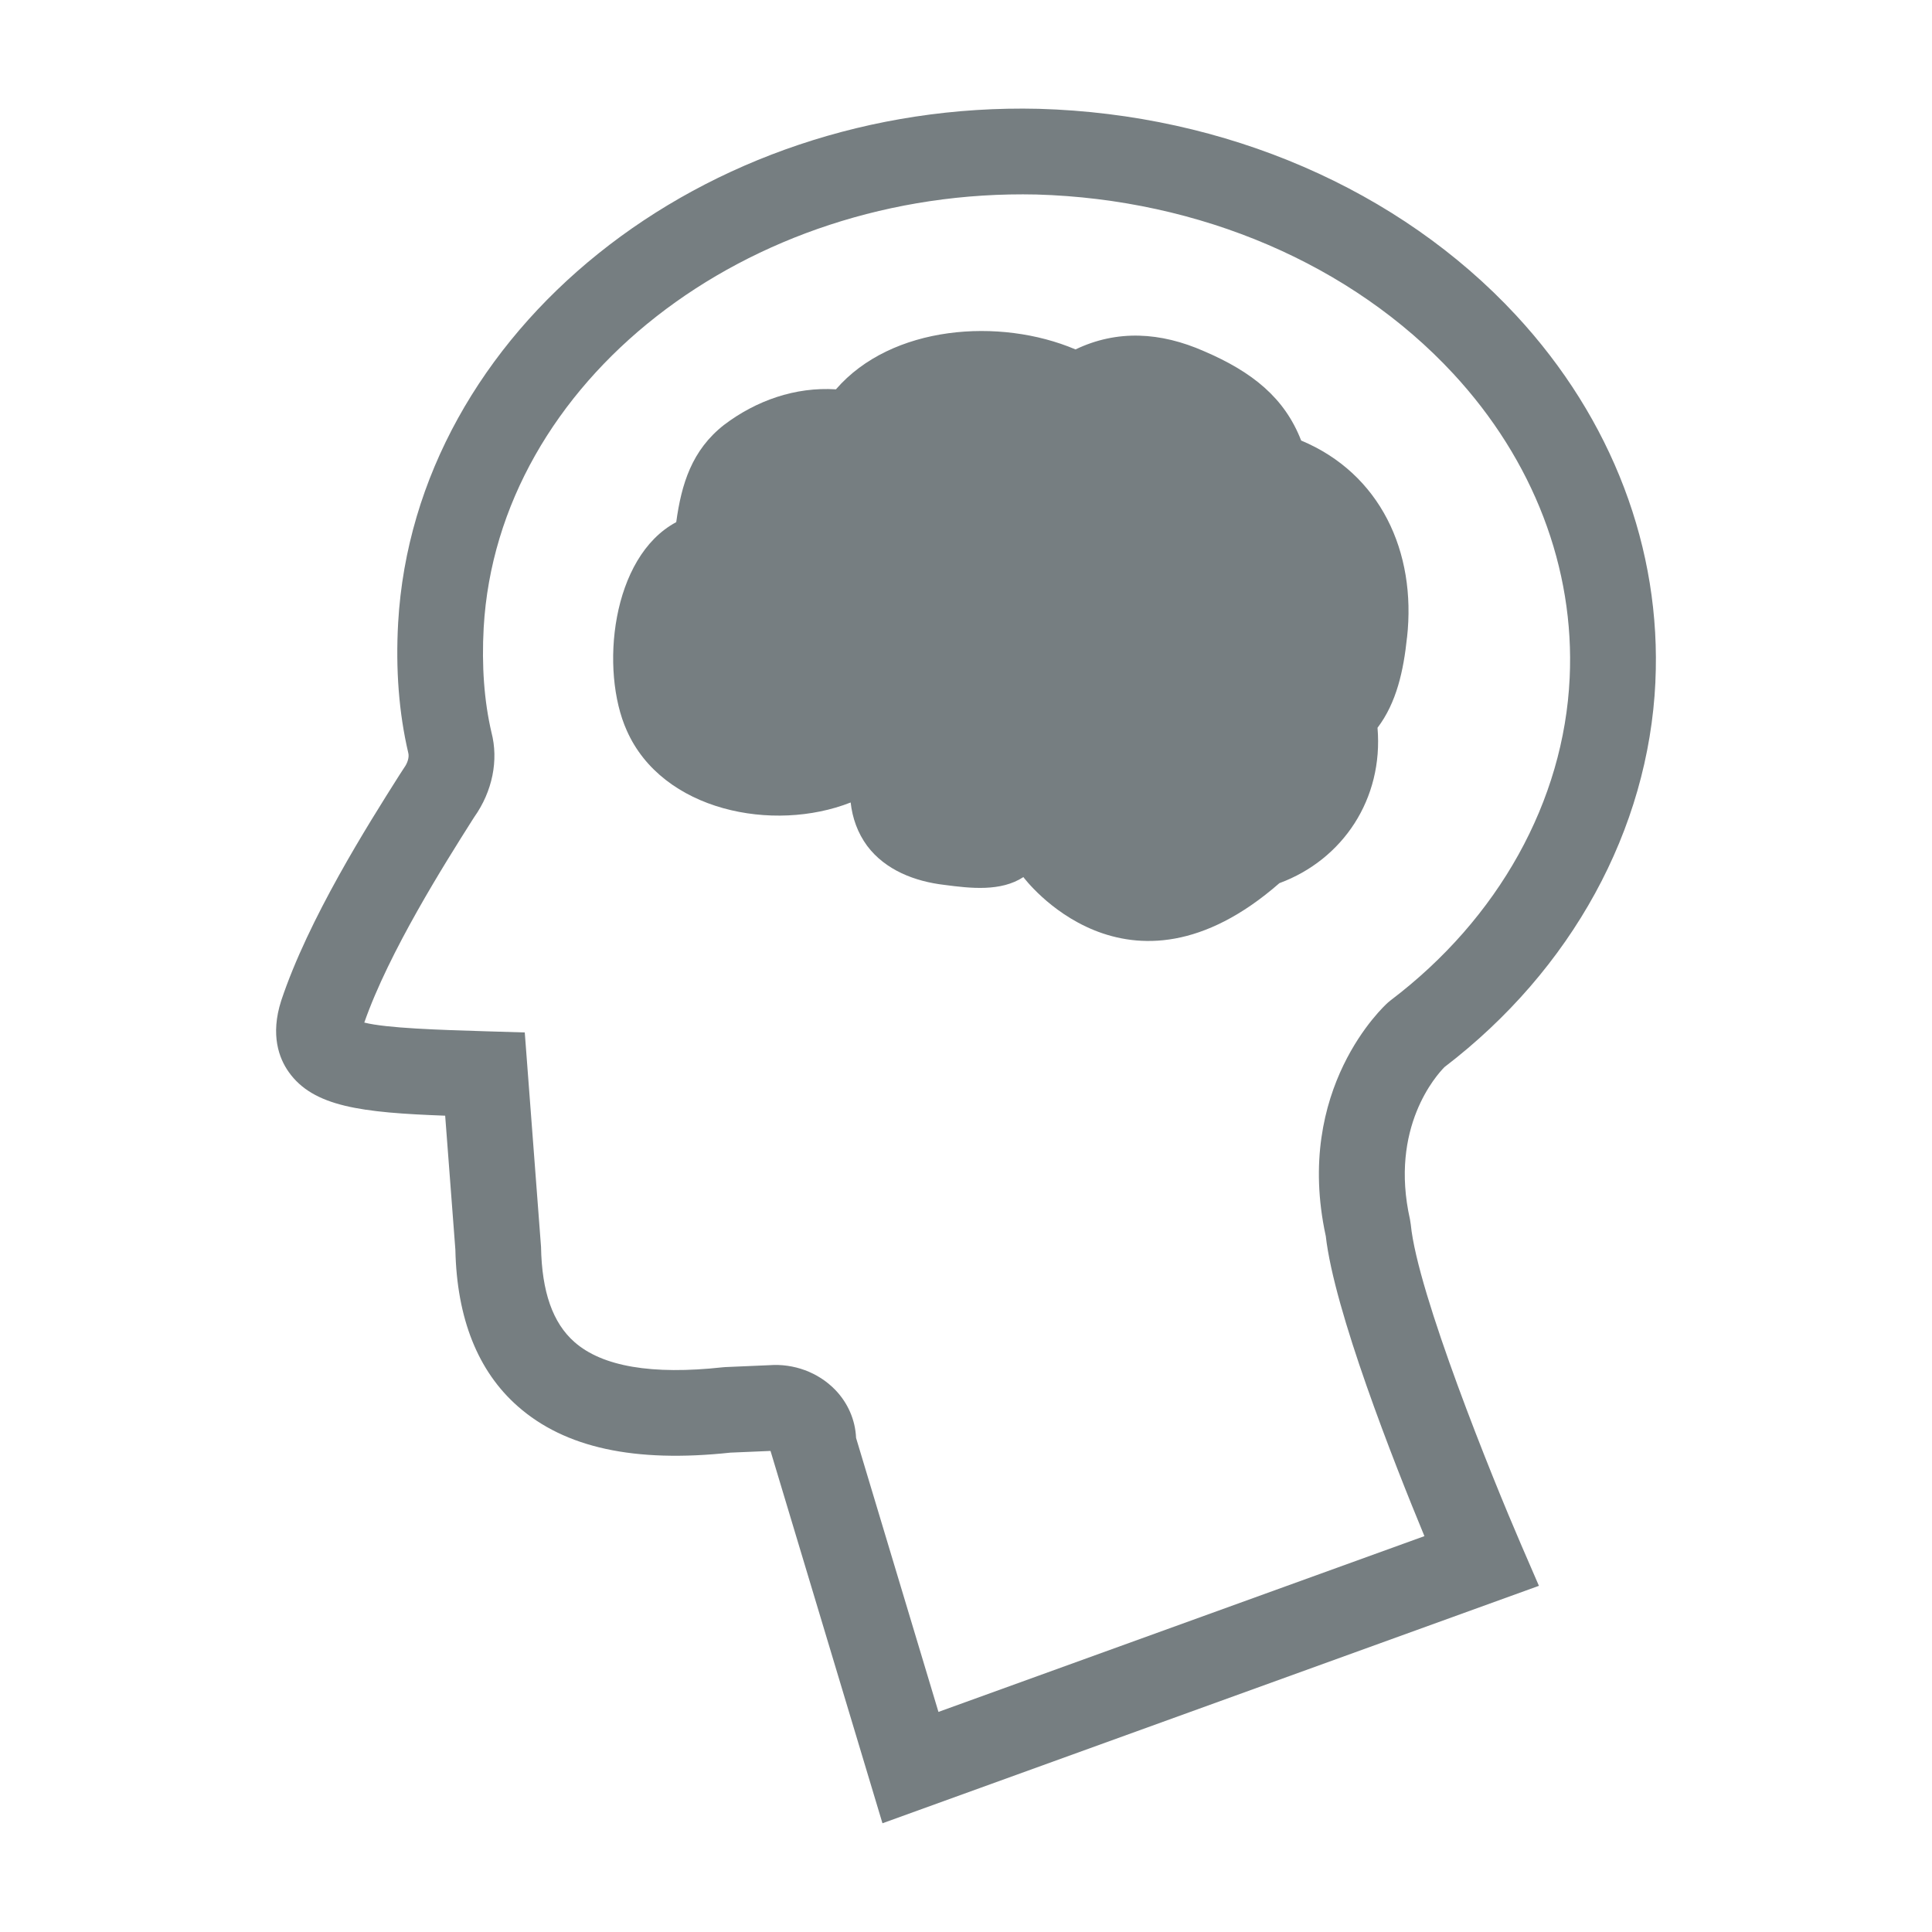
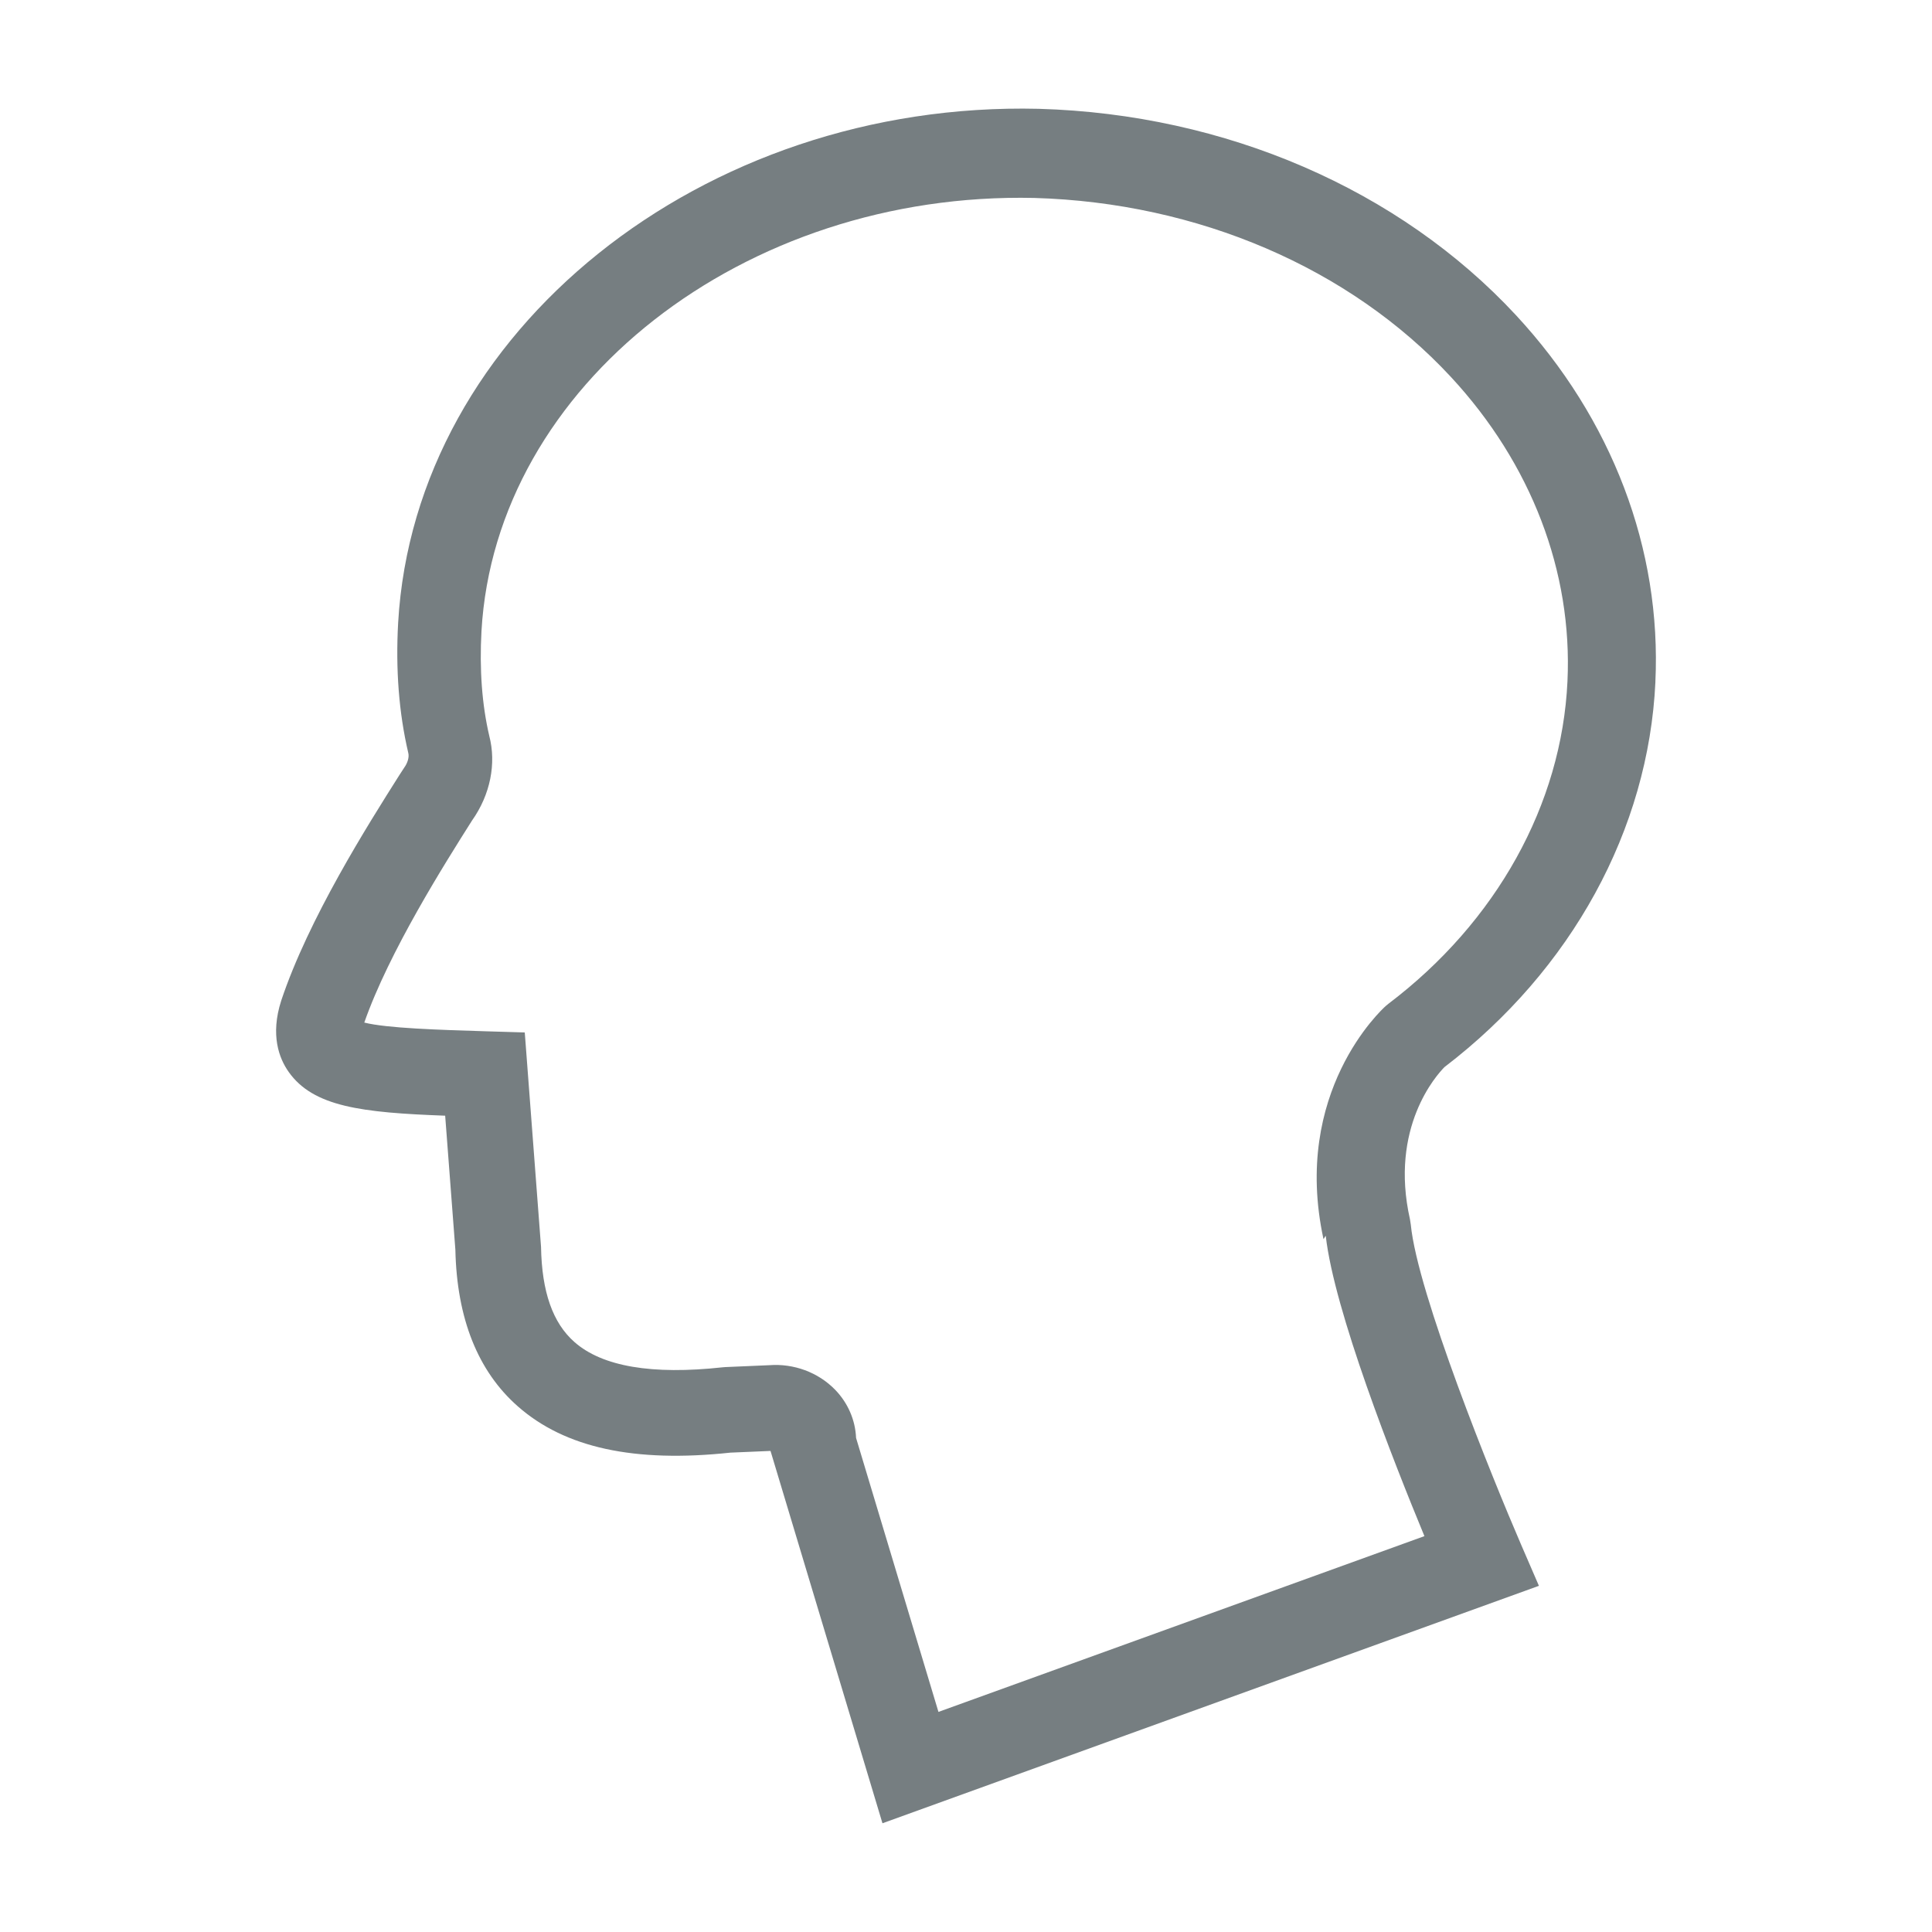
<svg xmlns="http://www.w3.org/2000/svg" id="Capa_1" data-name="Capa 1" viewBox="0 0 500 500">
  <defs>
    <style>
      .cls-1 {
        fill: #767e81;
        stroke-width: 0px;
      }
    </style>
  </defs>
-   <path class="cls-1" d="m428.41,176.48c1.62-34.36-11.19-68.06-36.06-94.89-30.2-32.57-75.19-52.05-123.51-53.43-87.11-2.11-161.49,57.58-165.8,133.02-.67,12.05.19,23.28,2.62,33.67.28,1.07-.15,2.58-1.07,3.85l-1.16,1.78c-8.24,13.02-23.57,37.25-30.65,58.48-2.87,8.92-.54,14.96,1.92,18.44,6.38,9.04,18.89,10.54,40.51,11.34l2.64,34.69c.38,17.79,5.82,31.44,16.17,40.54,12.19,10.73,30.18,14.64,55.03,11.97l10.36-.44,28.97,96.36,169.89-61.45-4.68-10.82c-7.33-16.96-26.75-64.87-28.48-82.66l-.21-1.36c-5.36-23.8,6.9-37.36,8.93-39.41,32.92-25.16,52.8-61.46,54.59-99.7Zm-85.31,143.32c2.16,19.36,17.52,58.37,25.54,77.75l-125.77,45.49-21.32-70.91c-.19-4.61-2.1-9.05-5.42-12.47-4.42-4.54-10.75-6.82-17.01-6.35l-11.4.49-.74.06c-18.21,1.99-31.11-.19-38.31-6.54-5.62-4.94-8.45-13-8.65-24.62l-4.21-55.5-9.96-.3c-12.18-.37-25.75-.79-31.57-2.26,6.42-18.36,20.87-41.2,27.89-52.3l.57-.89c4.72-6.66,6.33-14.72,4.45-21.91-1.88-8.06-2.56-17.19-2.01-27.11,3.63-63.61,67.89-113.78,143.07-112.09,42.35,1.22,81.65,18.1,107.82,46.33,20.79,22.43,31.5,50.39,30.16,78.77-1.48,31.85-18.38,62.27-46.34,83.45l-.69.57c-1.01.9-24.36,22.28-16.11,60.34Z" />
-   <path class="cls-1" d="m364.14,165c2.47-22.24-6.97-42.45-27.4-50.99-4.27-11.01-12.58-17.74-25.16-23.13-11.23-4.94-22.46-5.61-33.24-.45-19.54-8.31-47.62-6.29-62,10.33-10.56-.67-20.67,2.92-28.97,9.21-8.32,6.52-11.01,15.27-12.36,25.16-16.84,8.99-19.77,38.41-12.81,53.91,9.21,20.89,37.96,26.51,57.95,18.64.45,4.04,1.8,7.87,4.27,11.23,4.72,6.29,12.36,9.21,19.99,10.1,6.74.89,14.6,1.8,20.44-2.02,0,0,26.73,36.13,66.26,1.57,16.4-6.06,26.95-21.79,25.39-40.21,4.94-6.51,6.74-14.82,7.63-23.36Z" />
+   <path class="cls-1" d="m428.41,176.48c1.62-34.36-11.19-68.06-36.06-94.89-30.2-32.57-75.19-52.05-123.51-53.43-87.11-2.11-161.49,57.58-165.8,133.02-.67,12.05.19,23.28,2.62,33.67.28,1.07-.15,2.58-1.07,3.85l-1.16,1.78c-8.24,13.02-23.57,37.25-30.65,58.48-2.87,8.92-.54,14.96,1.92,18.44,6.38,9.04,18.89,10.54,40.51,11.34l2.64,34.69c.38,17.79,5.82,31.44,16.17,40.54,12.19,10.73,30.18,14.64,55.03,11.97l10.36-.44,28.97,96.36,169.89-61.45-4.68-10.82c-7.33-16.96-26.75-64.87-28.48-82.66l-.21-1.36c-5.36-23.8,6.9-37.36,8.93-39.41,32.92-25.16,52.8-61.46,54.59-99.7Zm-85.31,143.32c2.16,19.36,17.52,58.37,25.54,77.75l-125.77,45.49-21.32-70.91c-.19-4.61-2.1-9.05-5.42-12.47-4.42-4.54-10.75-6.82-17.01-6.35l-11.4.49-.74.06c-18.21,1.99-31.11-.19-38.31-6.54-5.62-4.94-8.45-13-8.65-24.62l-4.21-55.5-9.96-.3c-12.18-.37-25.75-.79-31.57-2.26,6.42-18.36,20.87-41.2,27.89-52.3c4.72-6.66,6.33-14.72,4.45-21.91-1.88-8.06-2.56-17.19-2.01-27.11,3.63-63.61,67.89-113.78,143.07-112.09,42.35,1.22,81.65,18.1,107.82,46.33,20.79,22.43,31.5,50.39,30.16,78.77-1.48,31.85-18.38,62.27-46.34,83.45l-.69.57c-1.01.9-24.36,22.28-16.11,60.34Z" />
</svg>